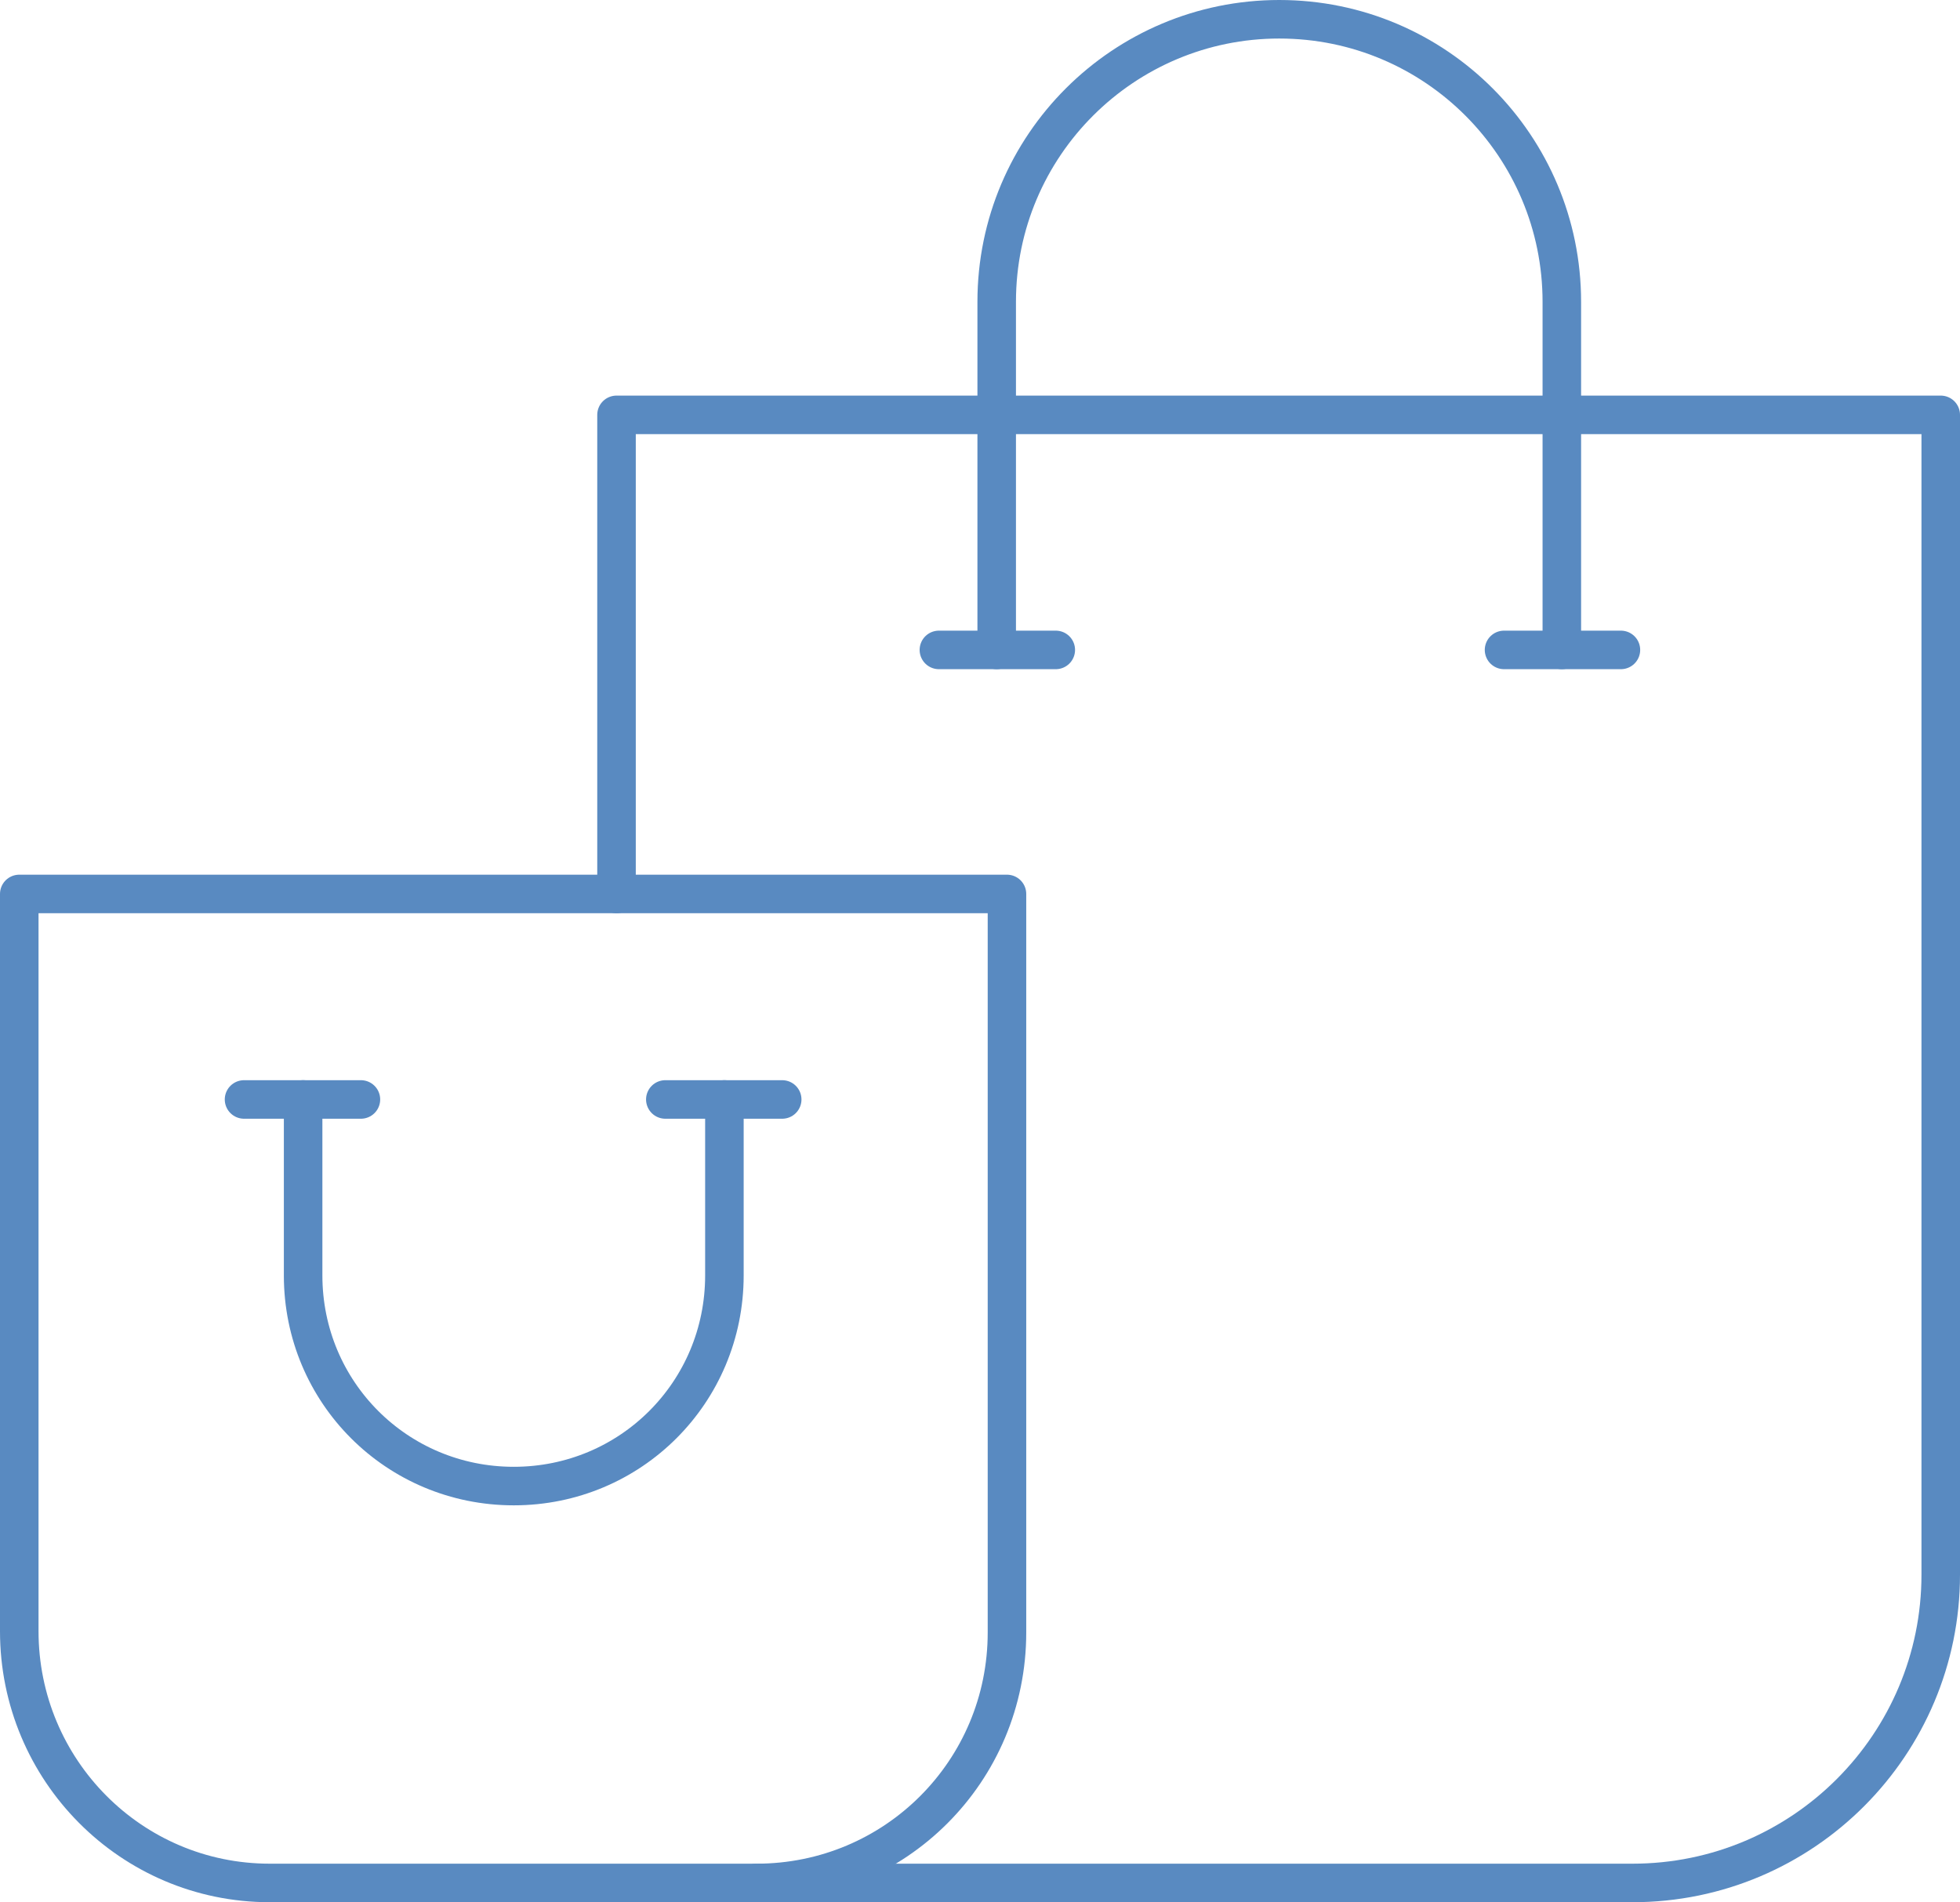
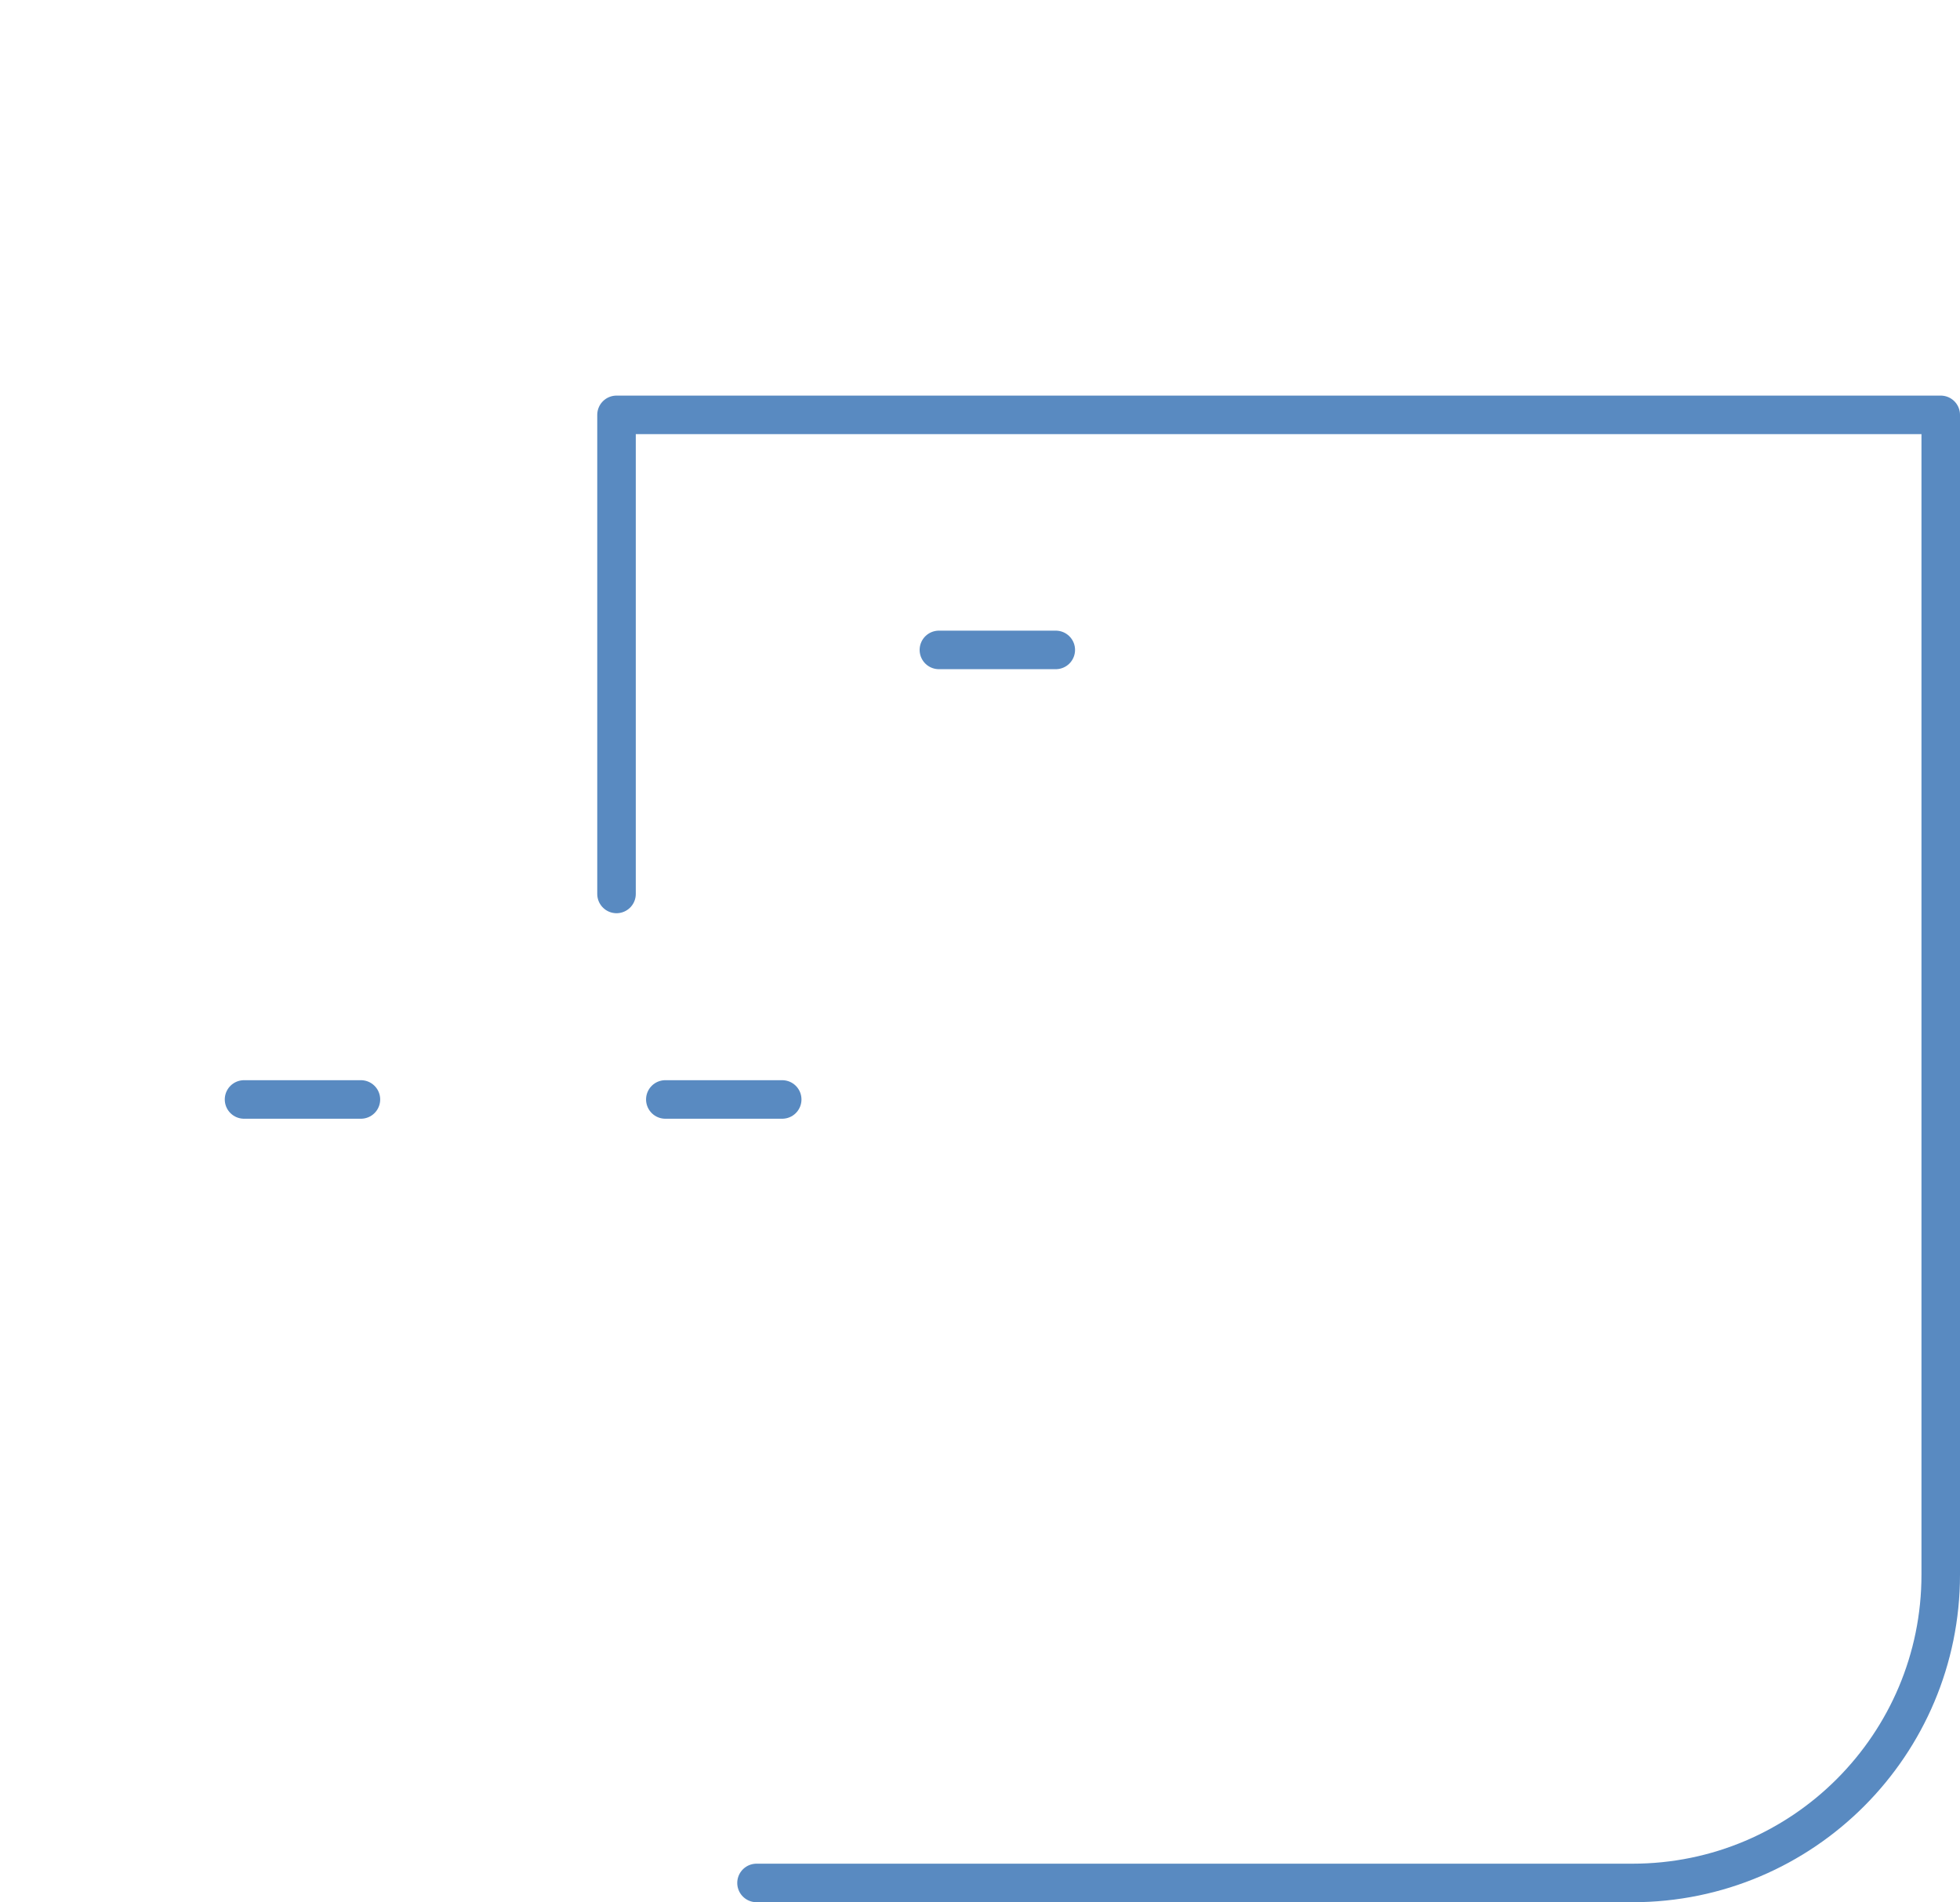
<svg xmlns="http://www.w3.org/2000/svg" version="1.1" id="Layer_1" x="0px" y="0px" viewBox="0 0 152.6 148.1" style="enable-background:new 0 0 152.6 148.1;" xml:space="preserve">
  <style type="text/css">
	.st0{fill:none;stroke:#598AC1;stroke-width:3;stroke-linecap:round;stroke-linejoin:round;stroke-miterlimit:10;}
</style>
  <g>
    <g>
      <path class="st0" d="M58.9,146.6h68.2c13.3,0,24-10.8,24-24V32.3H48v37.3" />
-       <path class="st0" d="M77.6,50.6V23.5c0-12.2,9.9-22,22-22c12.2,0,22,9.9,22,22v27.1" />
-       <path class="st0" d="M21,146.6h37.9c10.8,0,19.5-8.7,19.5-19.5V69.6H1.5V127C1.5,137.8,10.2,146.6,21,146.6z" />
-       <path class="st0" d="M56.4,85.6v13.7c0,9.1-7.3,16.4-16.4,16.4c-9.1,0-16.4-7.3-16.4-16.4V85.6" />
      <line class="st0" x1="82.2" y1="50.6" x2="73.1" y2="50.6" />
      <line class="st0" x1="60.9" y1="85.6" x2="51.8" y2="85.6" />
      <line class="st0" x1="28.1" y1="85.6" x2="19" y2="85.6" />
-       <line class="st0" x1="126.2" y1="50.6" x2="117.1" y2="50.6" />
    </g>
  </g>
</svg>